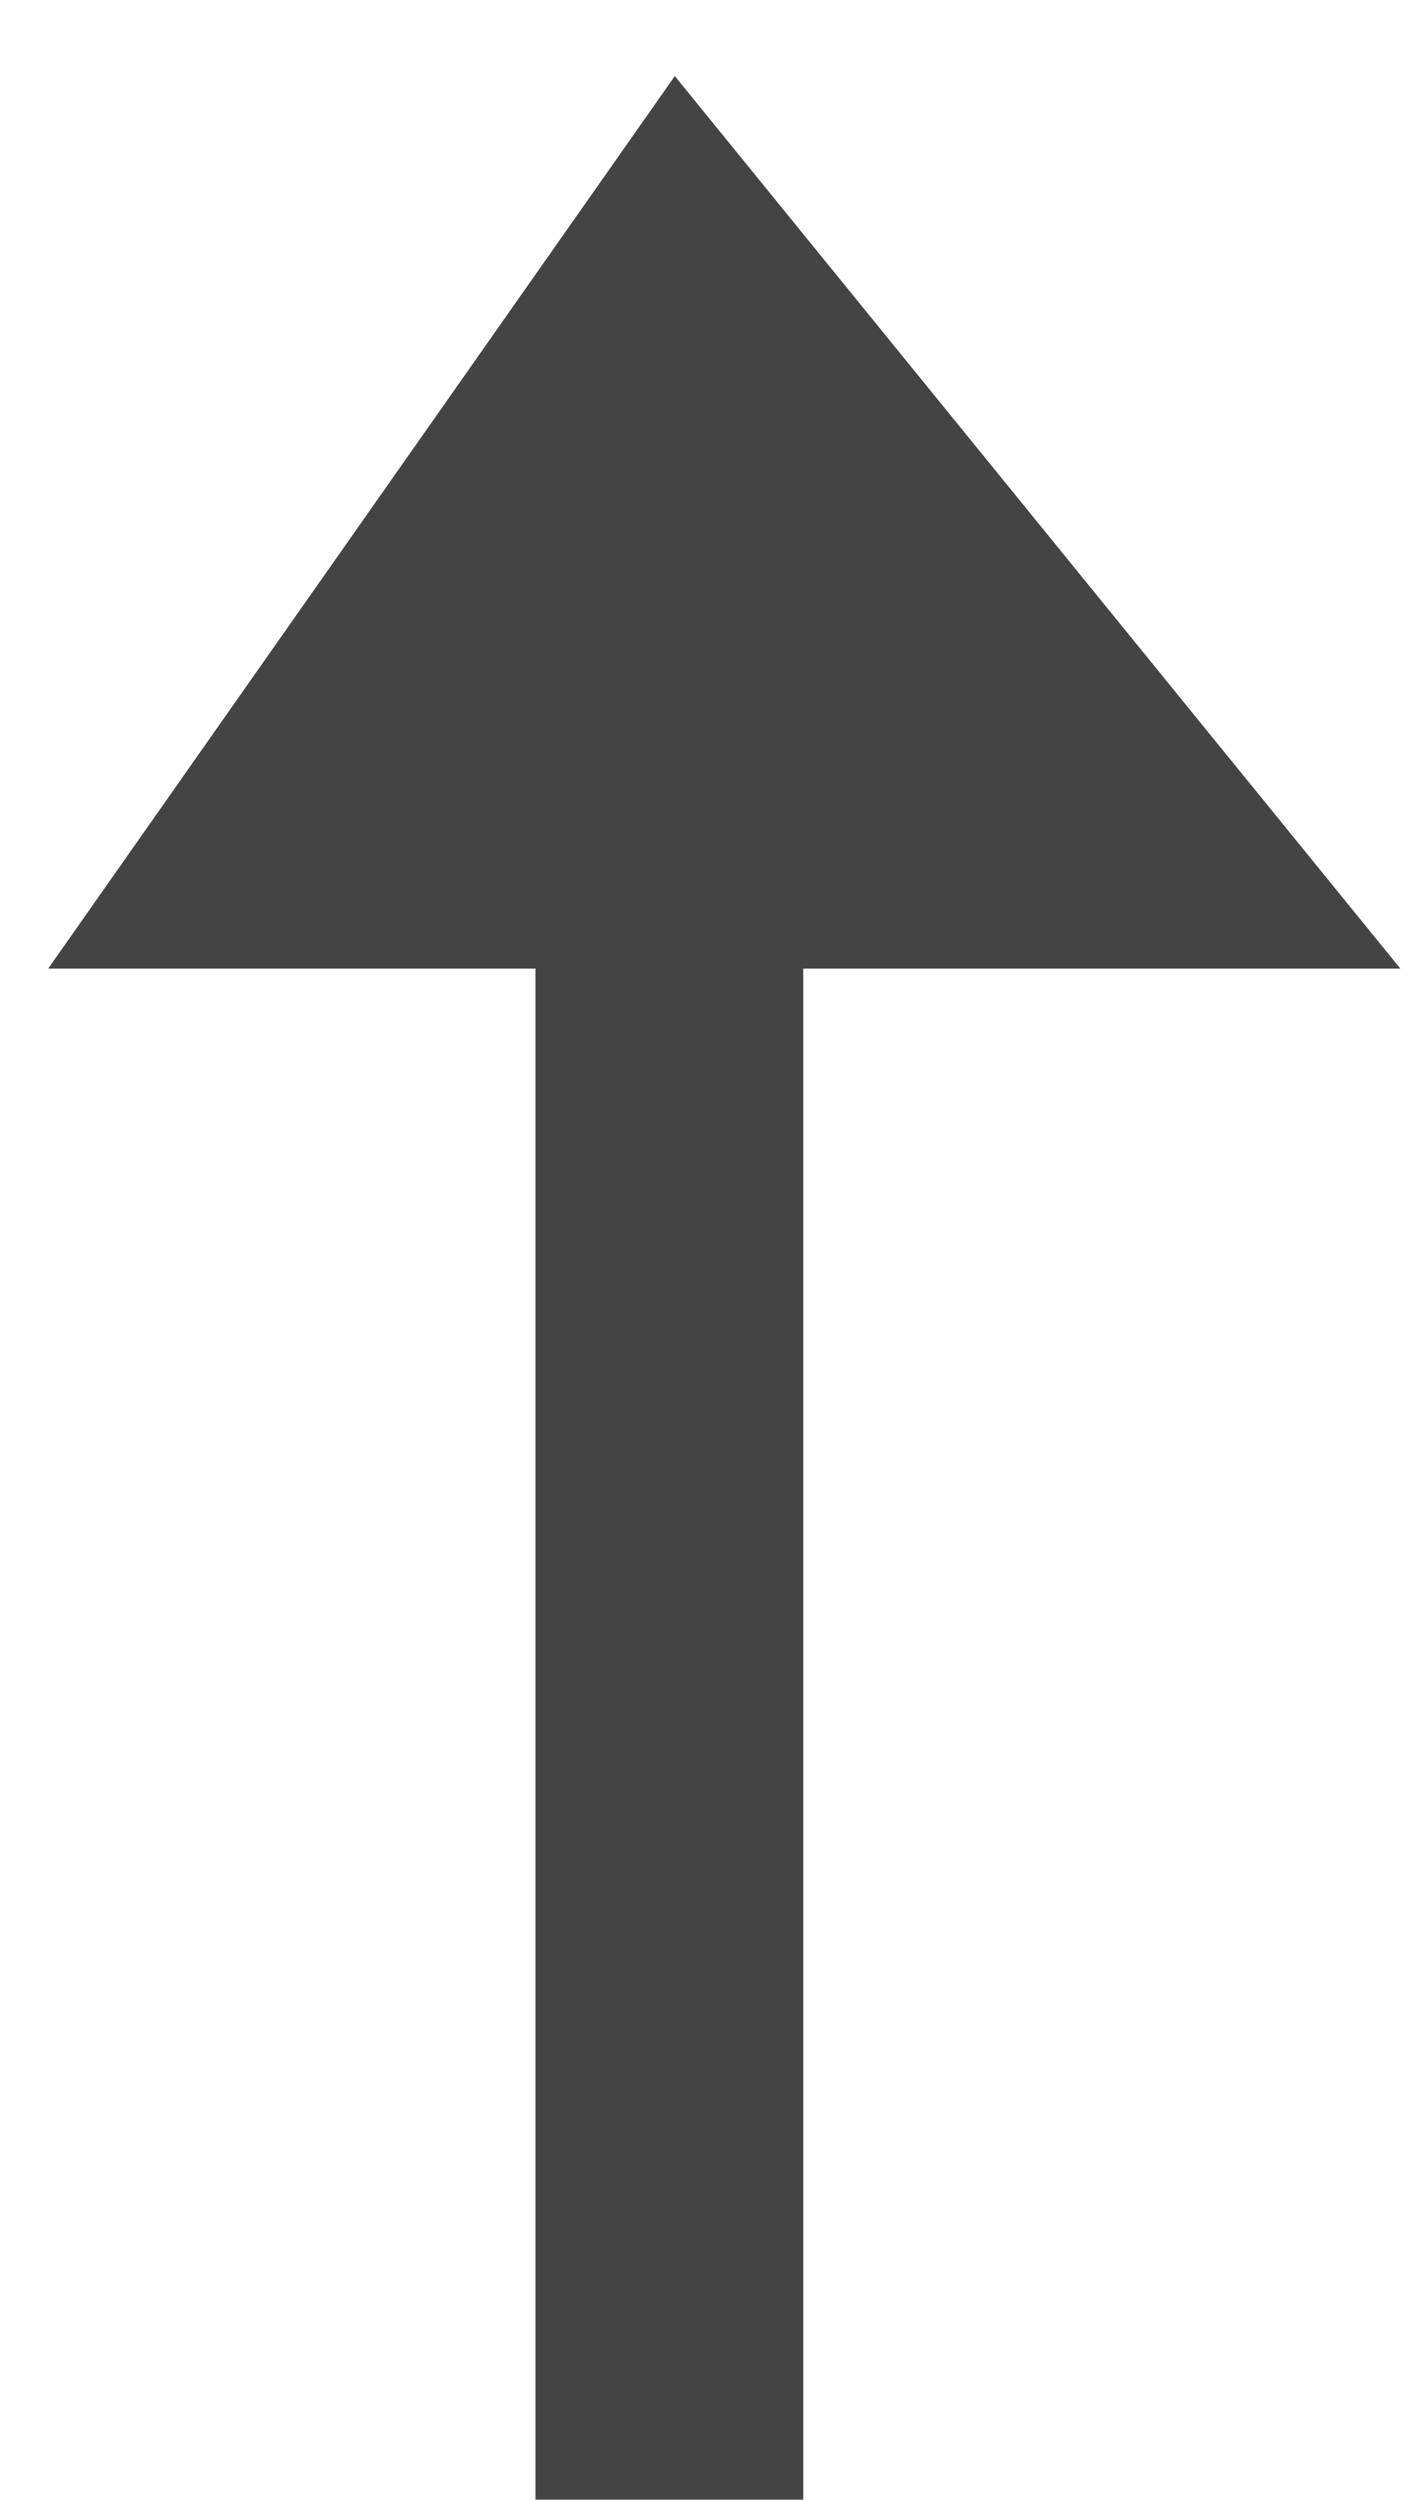
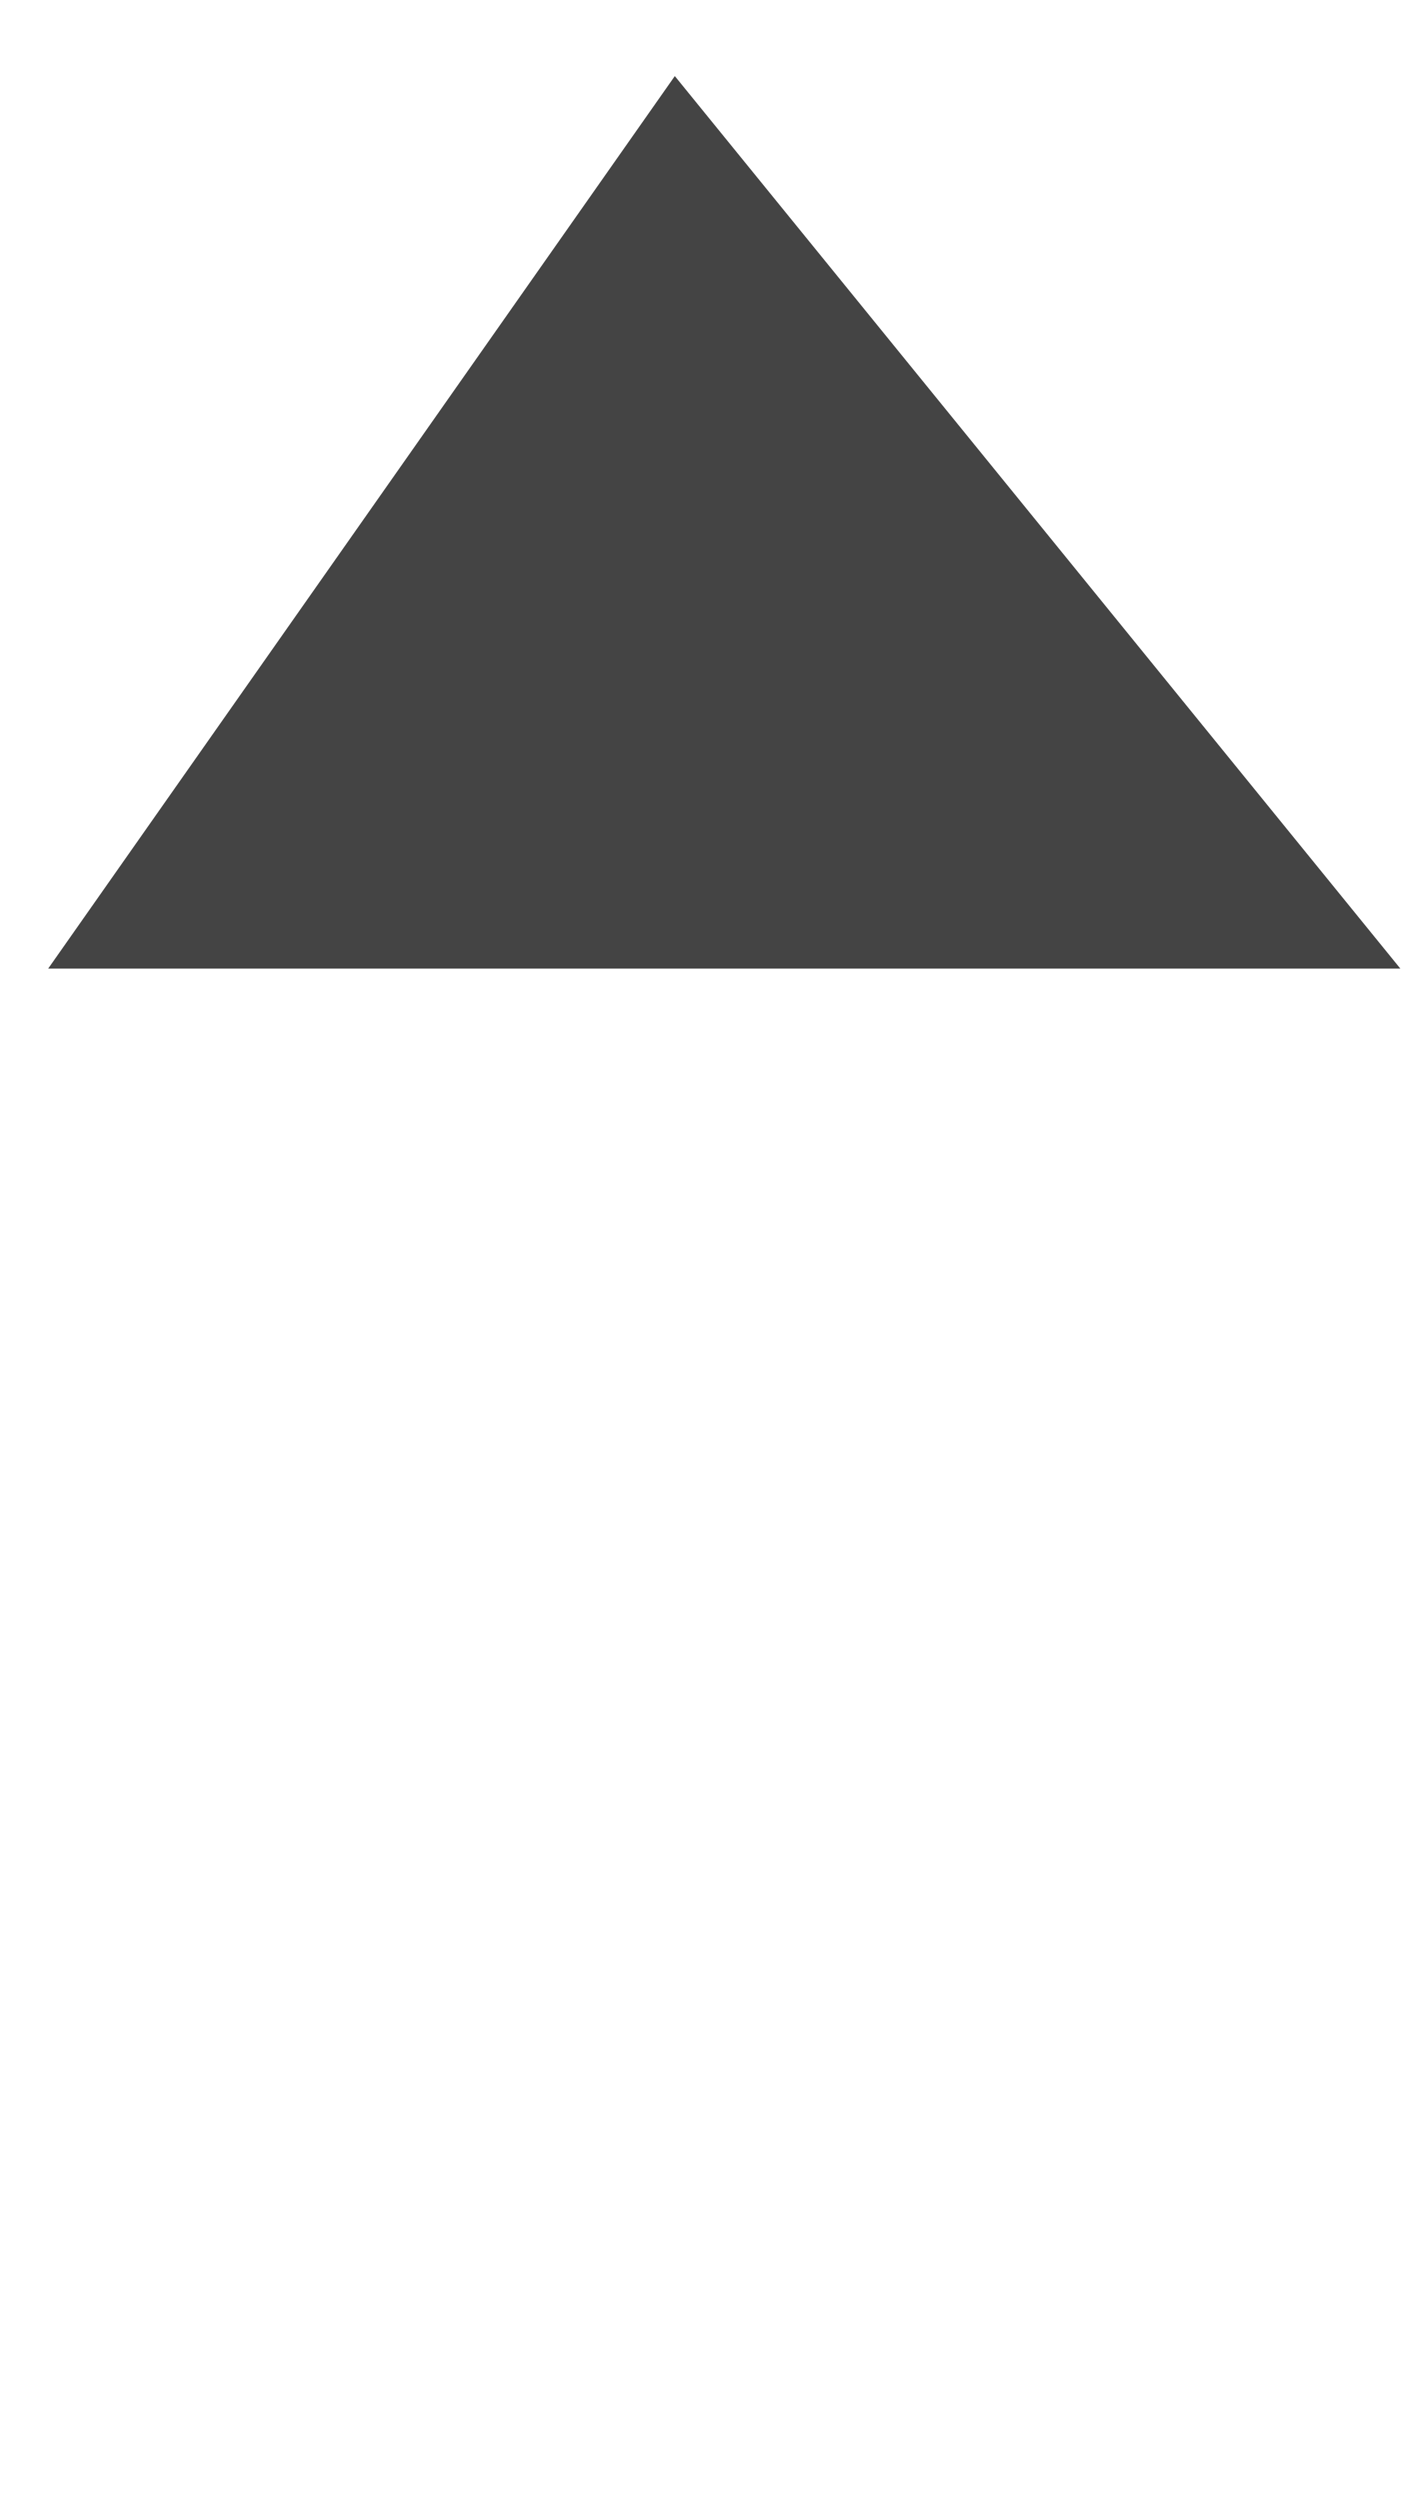
<svg xmlns="http://www.w3.org/2000/svg" width="16px" height="28px">
  <defs>
    <filter id="Filter_0">
      <feFlood flood-color="rgb(255, 255, 255)" flood-opacity="1" result="floodOut" />
      <feComposite operator="atop" in="floodOut" in2="SourceGraphic" result="compOut" />
      <feBlend mode="normal" in="compOut" in2="SourceGraphic" />
    </filter>
  </defs>
  <g filter="url(#Filter_0)">
-     <path fill-rule="evenodd" fill="rgb(68, 68, 68)" d="M6.0,5.996 L9.0,5.996 L9.0,27.996 L6.0,27.996 L6.0,5.996 Z" />
    <path fill-rule="evenodd" fill="rgb(68, 68, 68)" d="M15.69,10.848 L7.561,0.852 L0.54,10.848 L15.69,10.848 Z" />
  </g>
</svg>